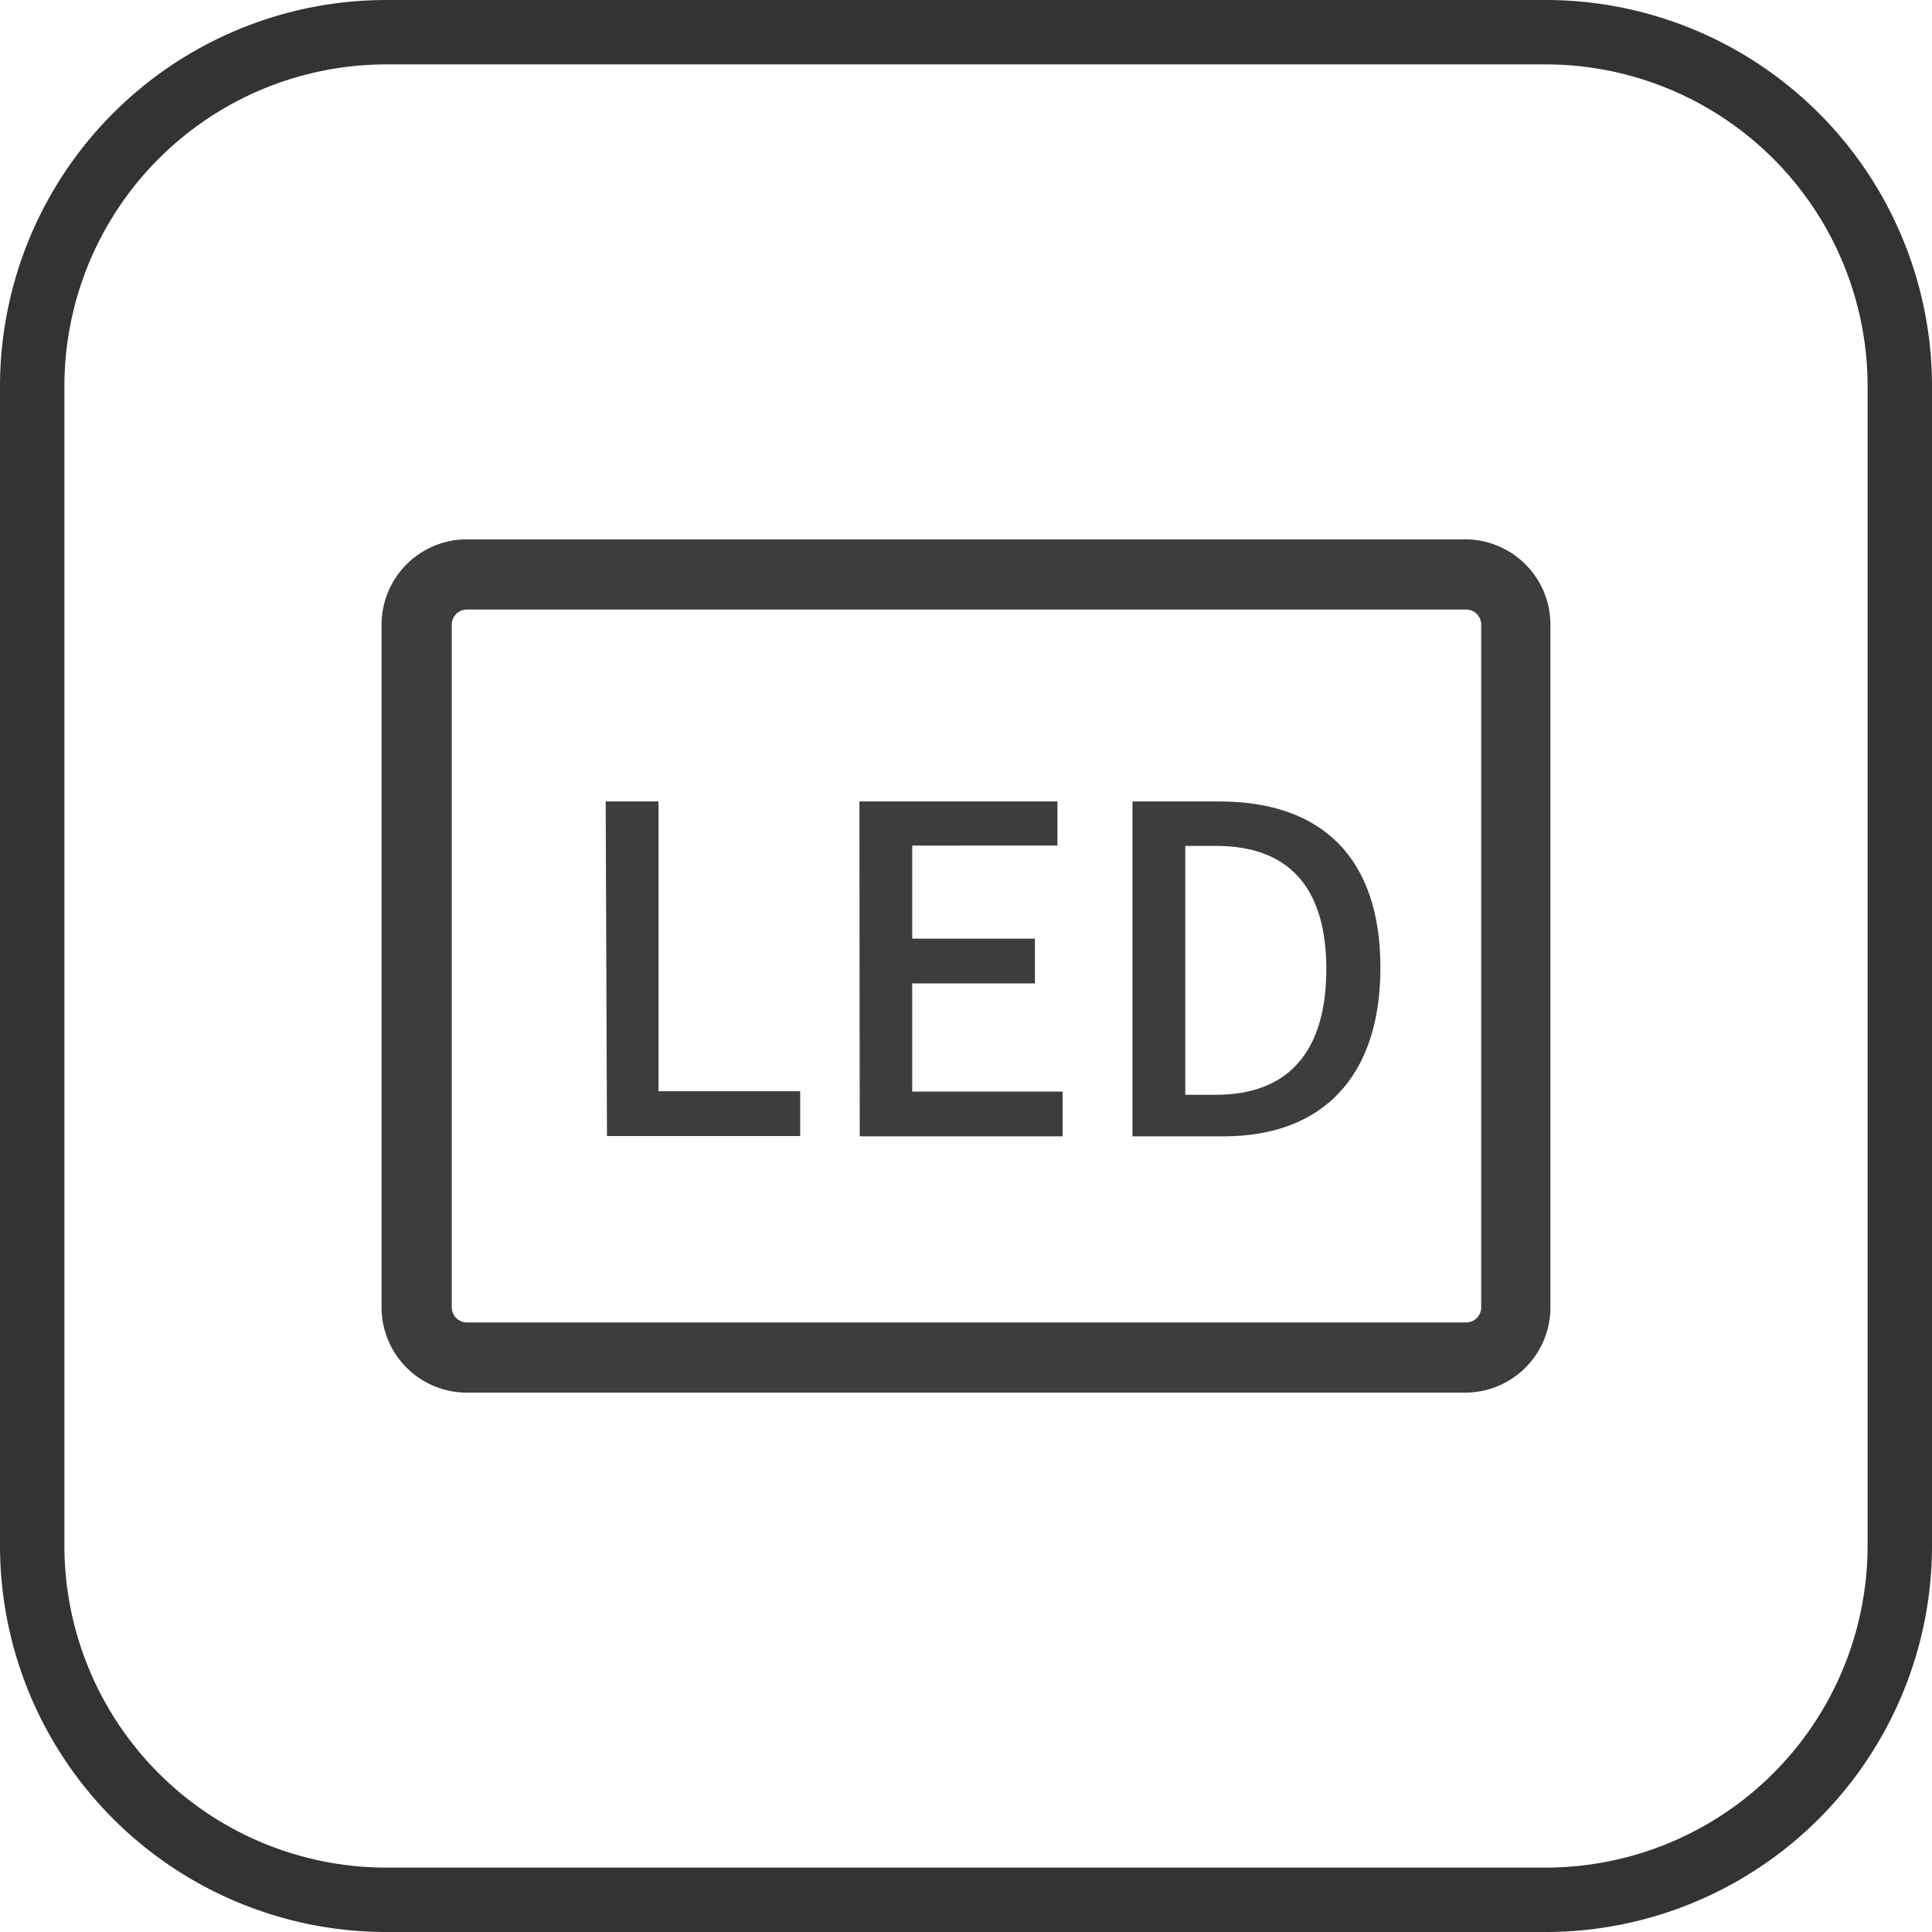
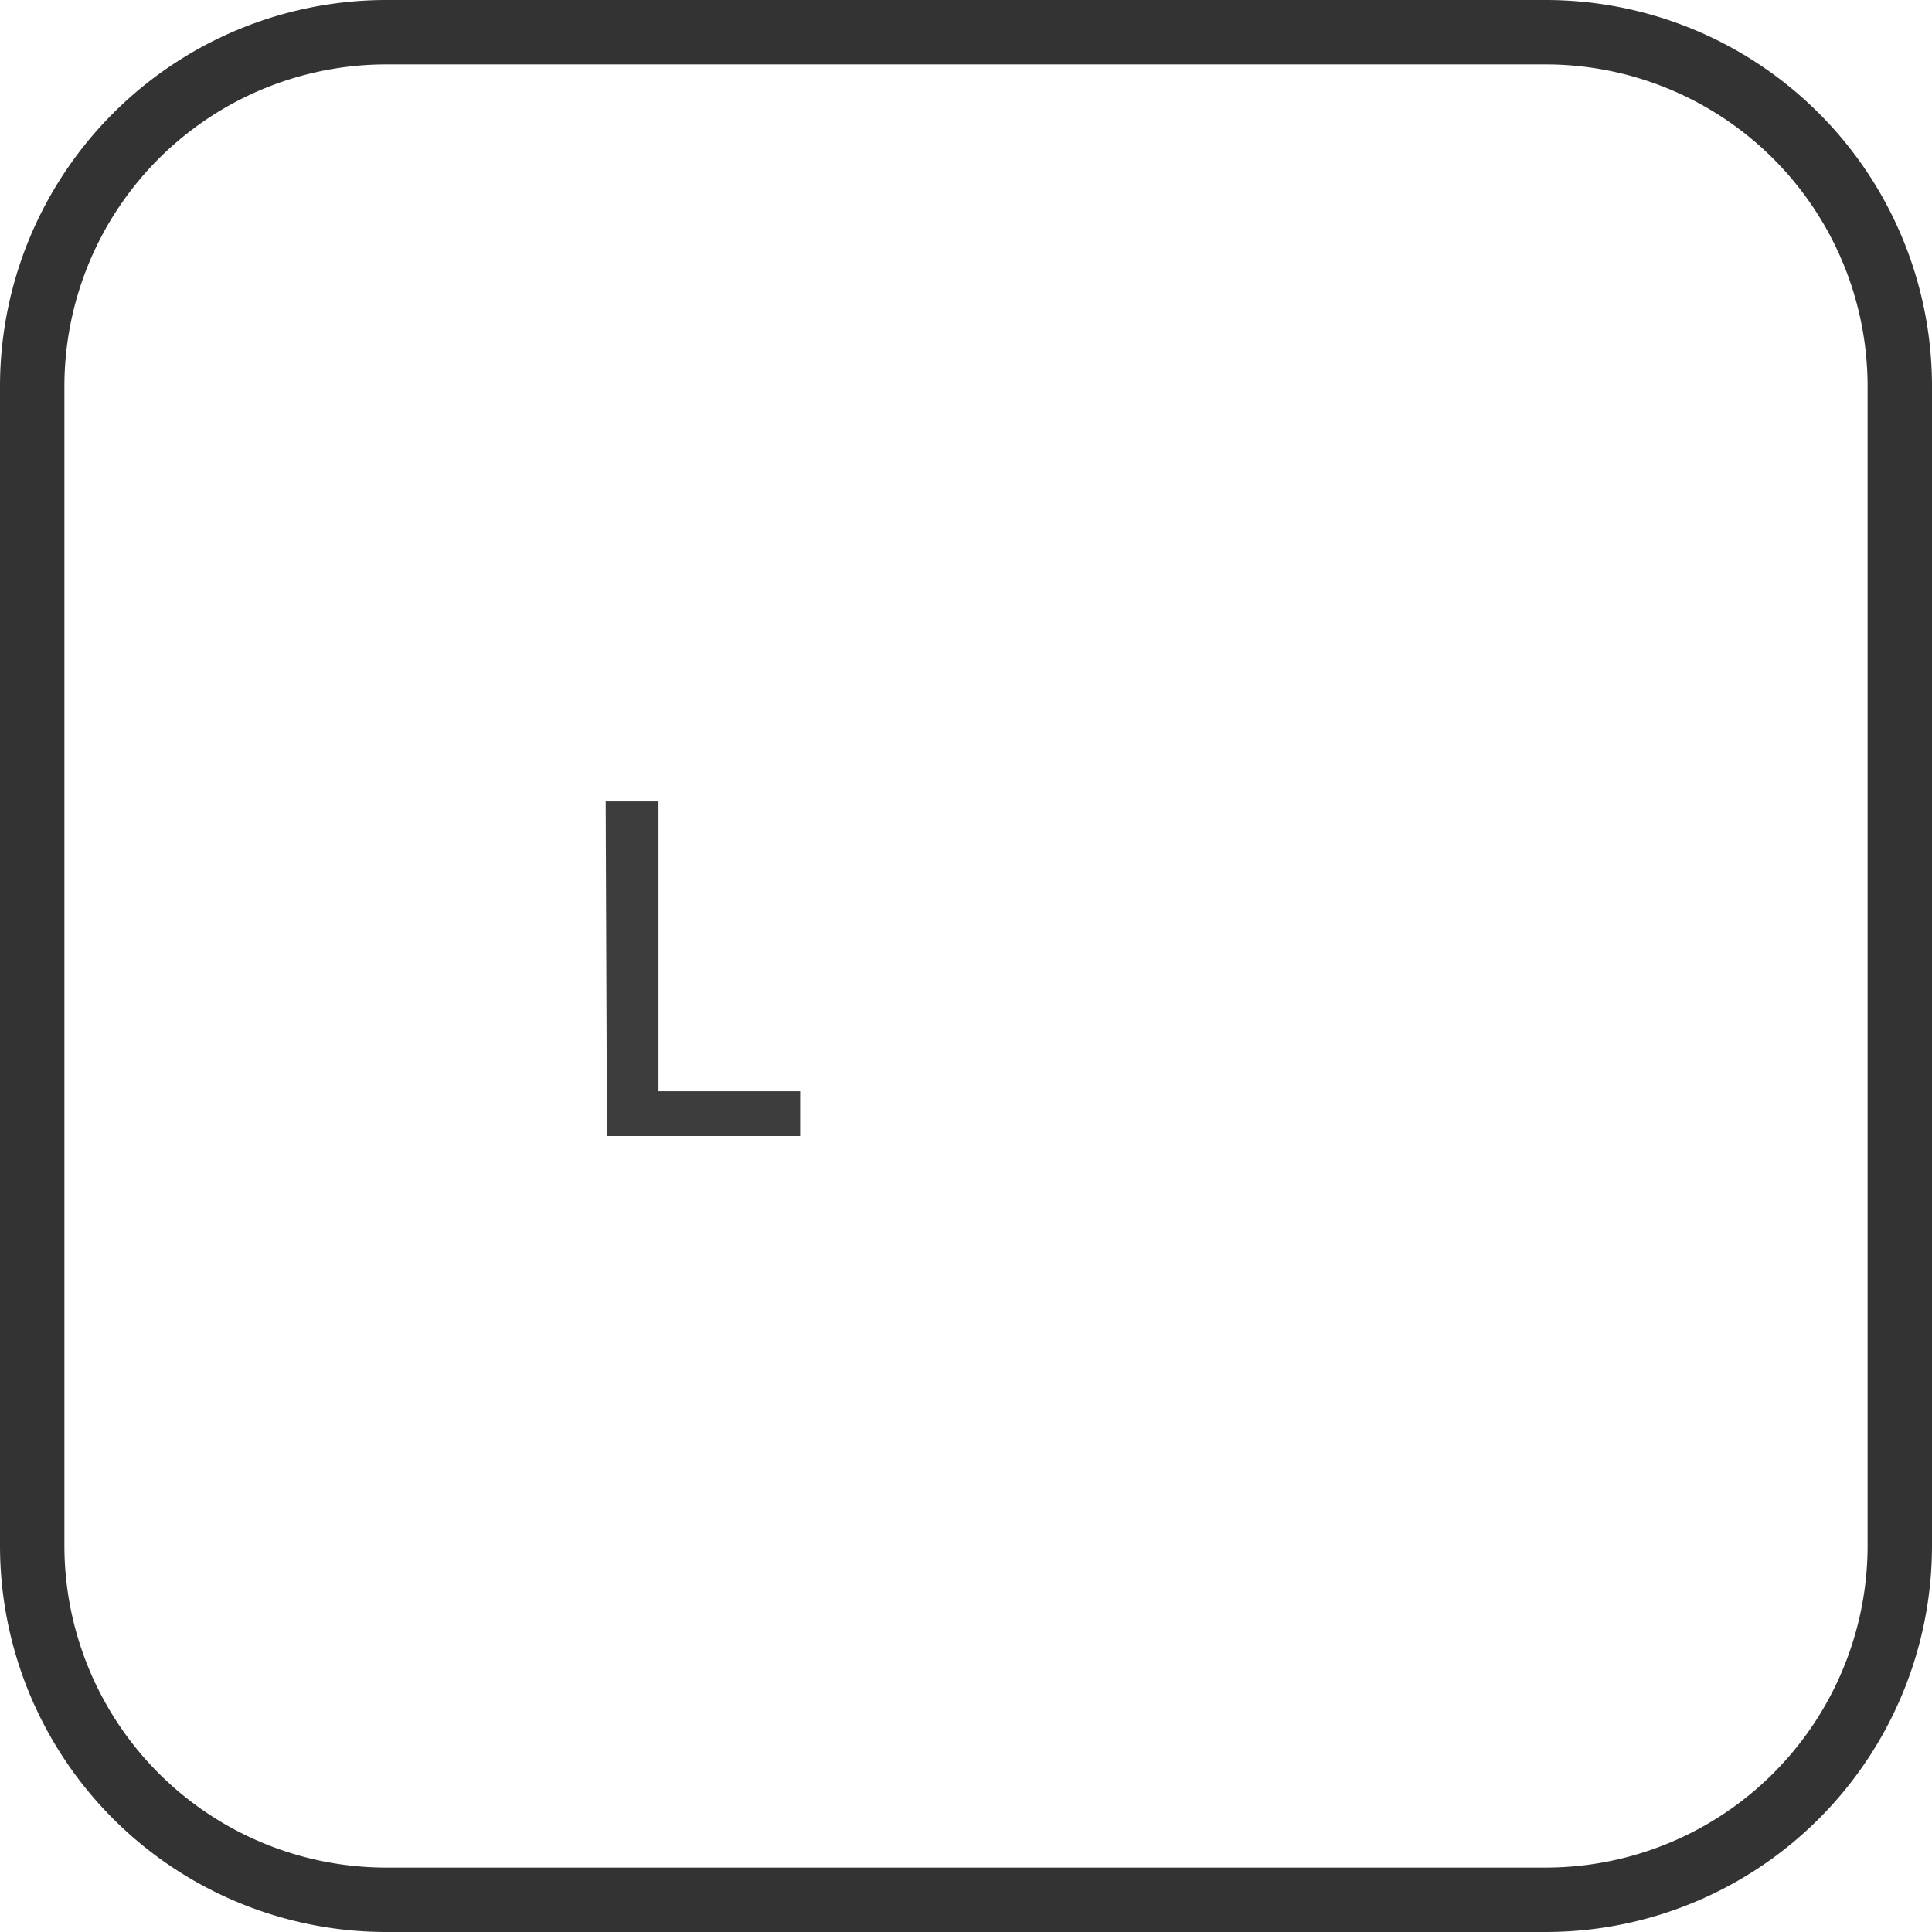
<svg xmlns="http://www.w3.org/2000/svg" id="图层_1" data-name="图层 1" viewBox="0 0 60 60">
  <title>官网（图标）</title>
  <path d="M48,2A10,10,0,0,1,58,12V48A10,10,0,0,1,48,58H12A10,10,0,0,1,2,48V12A10,10,0,0,1,12,2H48m0-2H12A12,12,0,0,0,0,12V48A12,12,0,0,0,12,60H48A12,12,0,0,0,60,48V12A12,12,0,0,0,48,0Z" style="fill:#333" />
-   <path d="M45.5,43.25h-31a2.65,2.65,0,0,1-2.65-2.65V19.4a2.65,2.65,0,0,1,2.65-2.65h31a2.65,2.65,0,0,1,2.65,2.65V40.6A2.65,2.65,0,0,1,45.5,43.25Zm-31-24.32a.47.47,0,0,0-.47.47V40.6a.47.47,0,0,0,.47.47h31A.47.47,0,0,0,46,40.6V19.4a.47.47,0,0,0-.47-.47Z" style="fill:#3d3d3d" />
  <path d="M18.81,24.89h1.64v9h4.4v1.39h-6Z" style="fill:#3d3d3d" />
-   <path d="M26.69,24.89h6.15v1.37H28.33v2.89h3.81v1.39H28.33V33.9H33v1.39h-6.3Z" style="fill:#3d3d3d" />
-   <path d="M35.17,24.89h2.7c3.19,0,5,1.76,5,5.16S41.06,35.29,38,35.29H35.17ZM37.76,34c2.23,0,3.43-1.32,3.43-3.9s-1.2-3.83-3.43-3.83h-.95V34Z" style="fill:#3d3d3d" />
</svg>